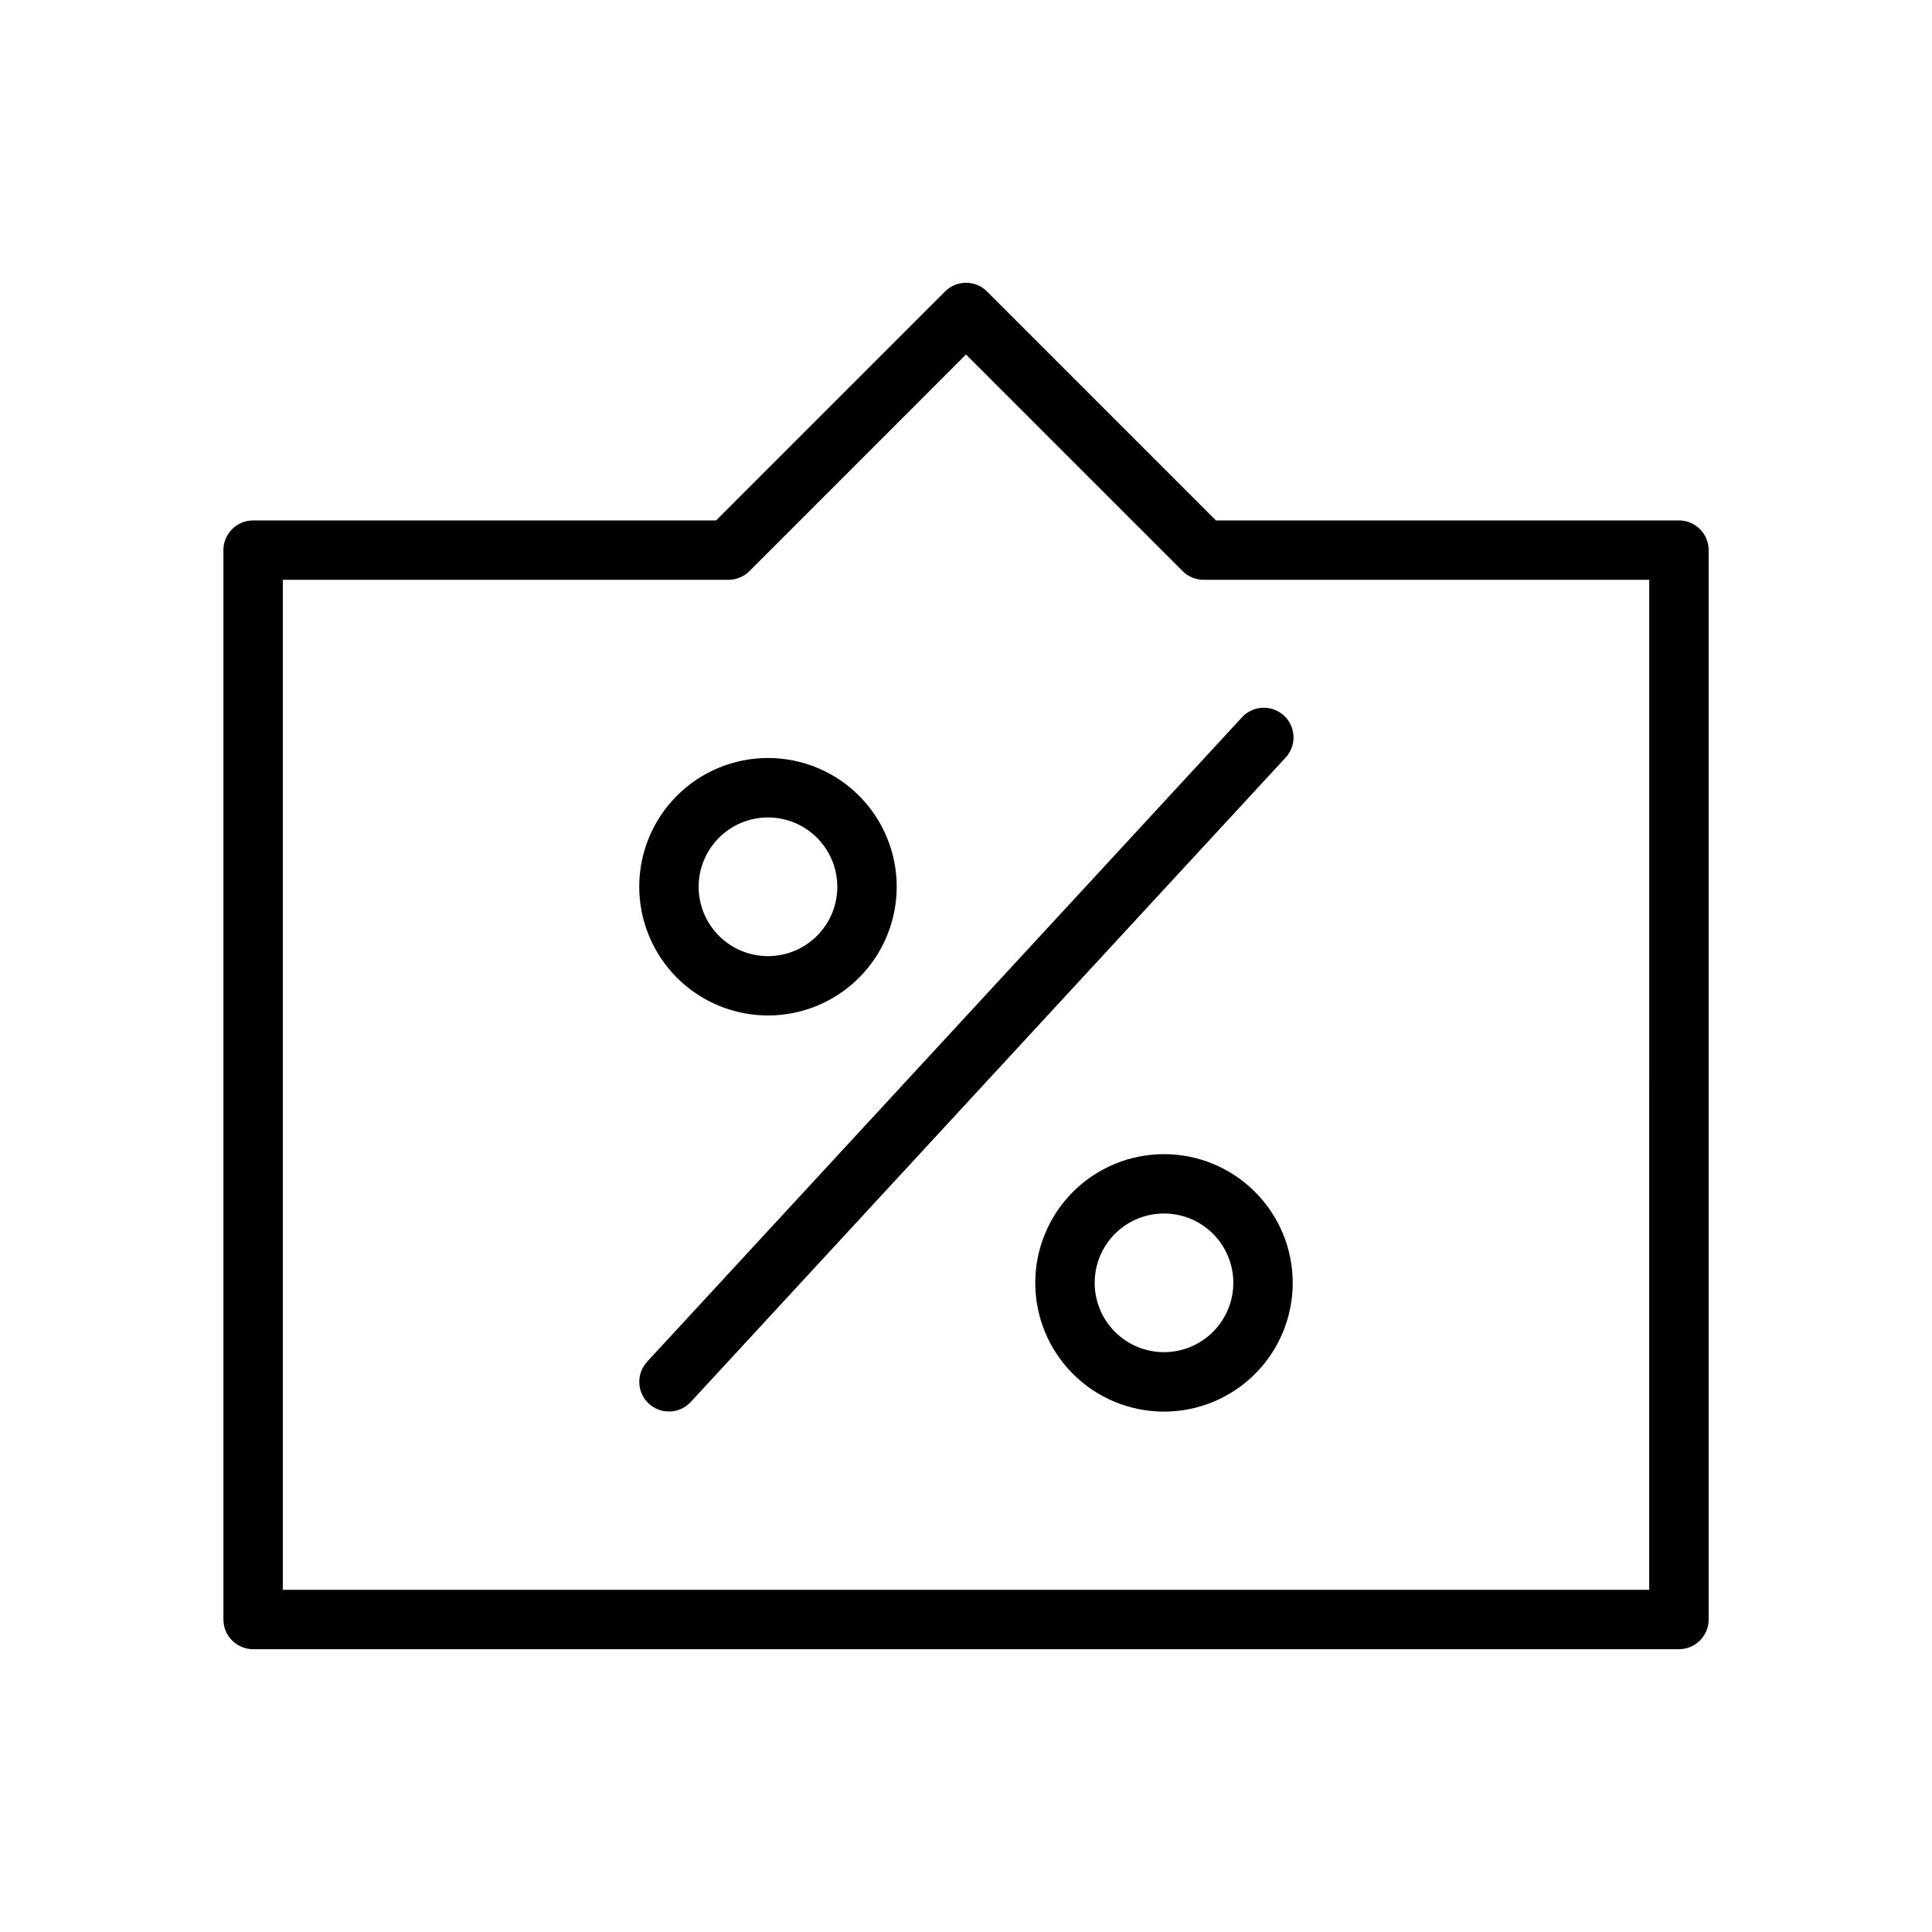
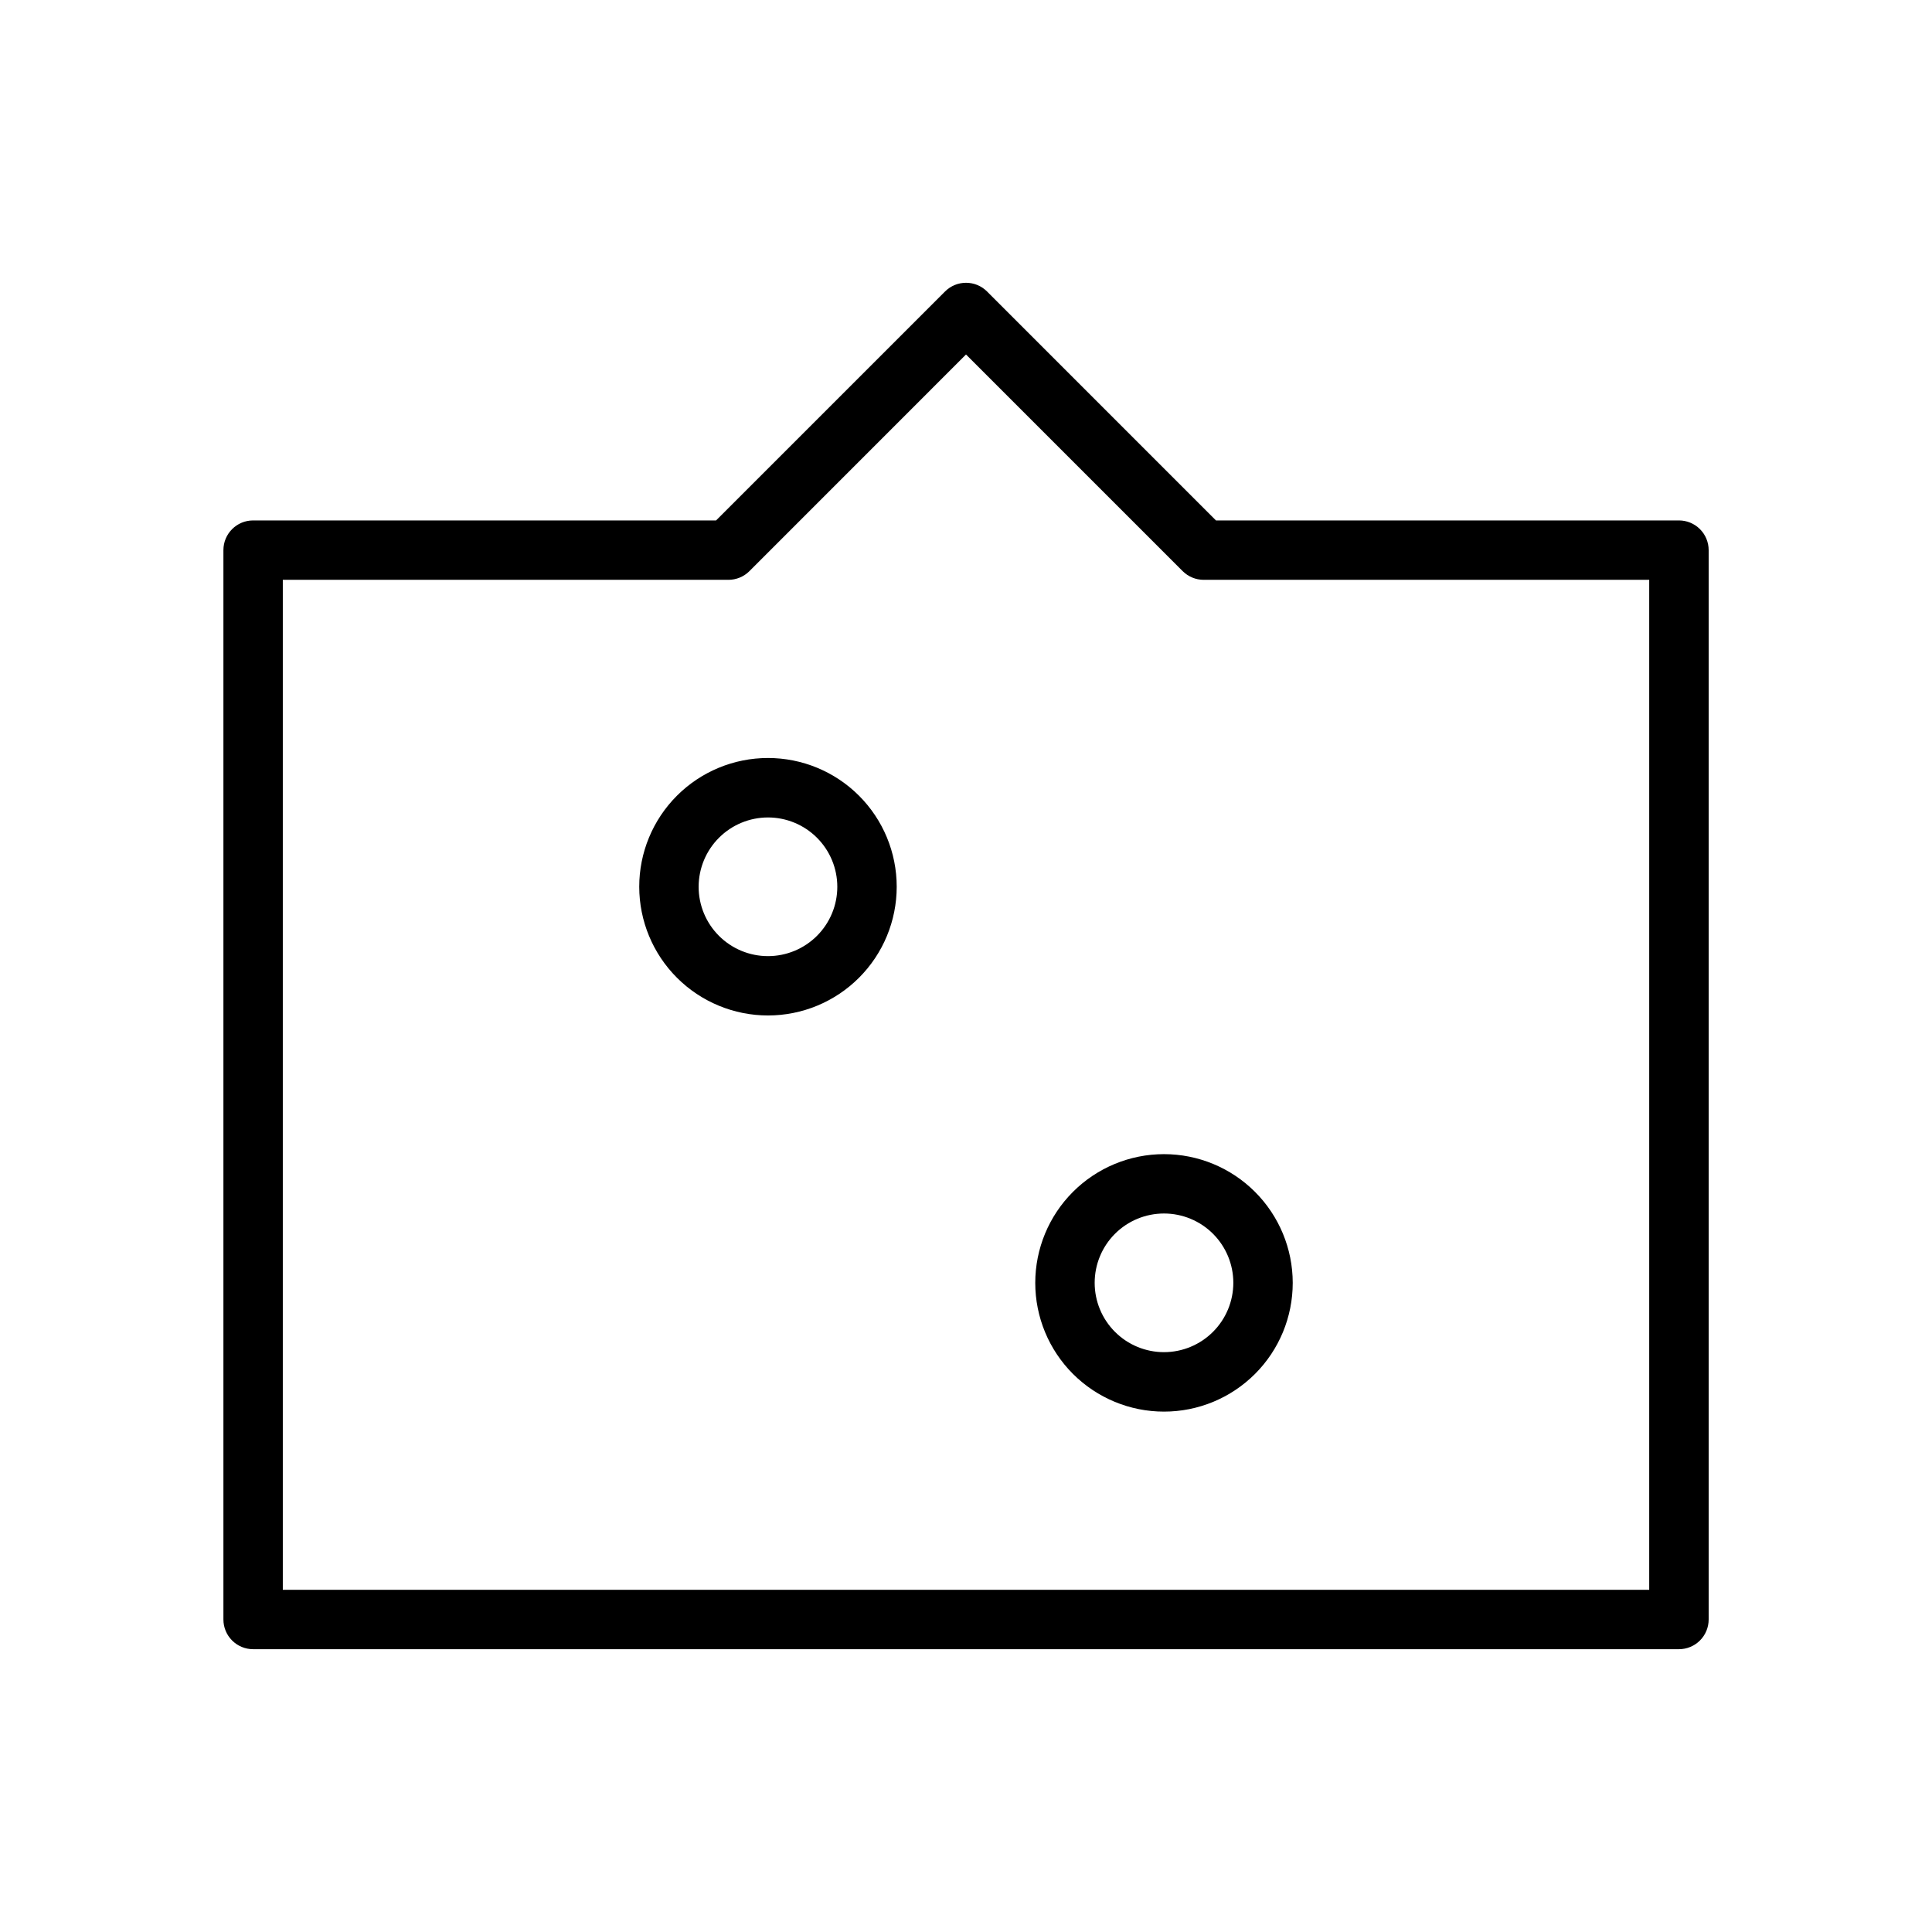
<svg xmlns="http://www.w3.org/2000/svg" fill="#000000" width="800px" height="800px" version="1.1" viewBox="144 144 512 512">
  <g>
    <path d="m588.93 281.92h-122.69l-60.664-60.676c-3.074-3.074-8.055-3.074-11.129 0l-60.68 60.676h-122.69c-4.348 0-7.871 3.523-7.871 7.871v283.39c0 2.086 0.828 4.09 2.305 5.566 1.477 1.477 3.477 2.305 5.566 2.305h377.86c2.09 0 4.09-0.828 5.566-2.305 1.477-1.477 2.309-3.481 2.309-5.566v-283.39c0-2.086-0.832-4.09-2.309-5.566-1.477-1.477-3.477-2.305-5.566-2.305zm-7.871 283.39h-362.11v-267.65h118.08c2.09 0 4.094-0.824 5.574-2.301l57.402-57.418 57.402 57.402c1.477 1.48 3.481 2.312 5.574 2.316h118.08z" />
    <path d="m347.52 413.11c9.051 0 17.727-3.594 24.125-9.996 6.398-6.398 9.992-15.078 9.992-24.125 0-9.051-3.598-17.73-9.996-24.125-6.402-6.398-15.082-9.992-24.133-9.988-9.047 0.004-17.727 3.602-24.121 10-6.398 6.402-9.988 15.082-9.984 24.133 0.008 9.043 3.606 17.715 10.004 24.109 6.394 6.394 15.07 9.988 24.113 9.992zm0-52.477c4.875 0 9.547 1.938 12.992 5.383 3.445 3.445 5.383 8.121 5.383 12.992 0 4.871-1.938 9.547-5.383 12.992-3.445 3.445-8.117 5.383-12.992 5.383-4.871 0-9.547-1.938-12.992-5.383-3.445-3.445-5.383-8.121-5.383-12.992 0.008-4.871 1.941-9.543 5.387-12.988 3.445-3.445 8.117-5.383 12.988-5.387z" />
    <path d="m452.47 449.86c-9.047 0-17.727 3.598-24.125 9.996-6.398 6.398-9.992 15.078-9.992 24.129 0.004 9.047 3.598 17.727 10 24.125 6.398 6.394 15.078 9.988 24.129 9.984 9.051 0 17.727-3.602 24.121-10 6.398-6.402 9.988-15.082 9.984-24.133-0.008-9.043-3.606-17.715-10.004-24.109-6.394-6.394-15.066-9.988-24.113-9.992zm0 52.477c-4.871 0-9.547-1.938-12.992-5.383-3.445-3.445-5.379-8.117-5.379-12.992 0-4.871 1.934-9.547 5.379-12.992 3.445-3.445 8.121-5.379 12.992-5.379 4.875 0 9.547 1.934 12.992 5.379 3.445 3.445 5.383 8.121 5.383 12.992-0.004 4.871-1.941 9.543-5.387 12.988-3.445 3.445-8.117 5.383-12.988 5.387z" />
-     <path d="m315.94 515.98c3.191 2.945 8.164 2.746 11.113-0.441l157.44-170.55c1.516-1.516 2.348-3.582 2.305-5.723s-0.957-4.172-2.531-5.625c-1.57-1.453-3.668-2.203-5.809-2.074-2.137 0.125-4.129 1.117-5.519 2.746l-157.44 170.55v0.004c-2.945 3.191-2.746 8.164 0.441 11.113z" />
  </g>
</svg>